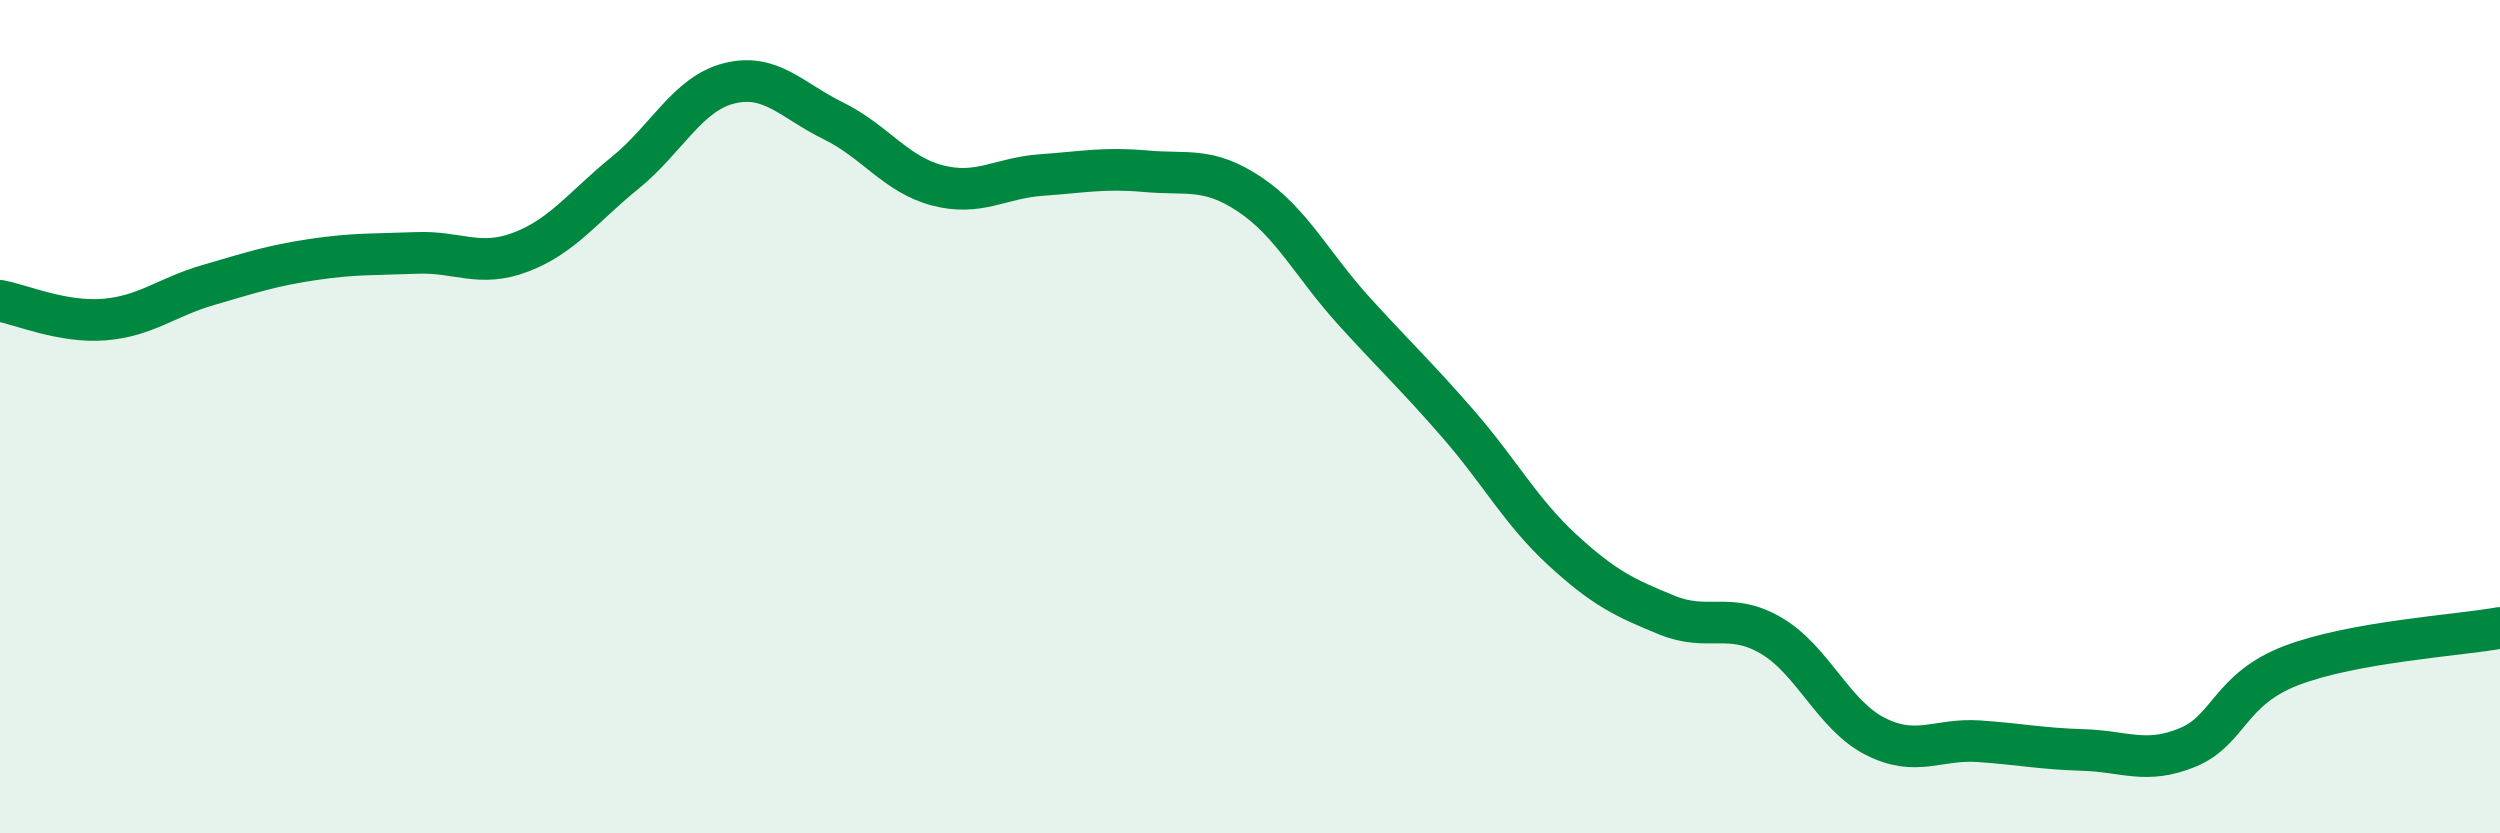
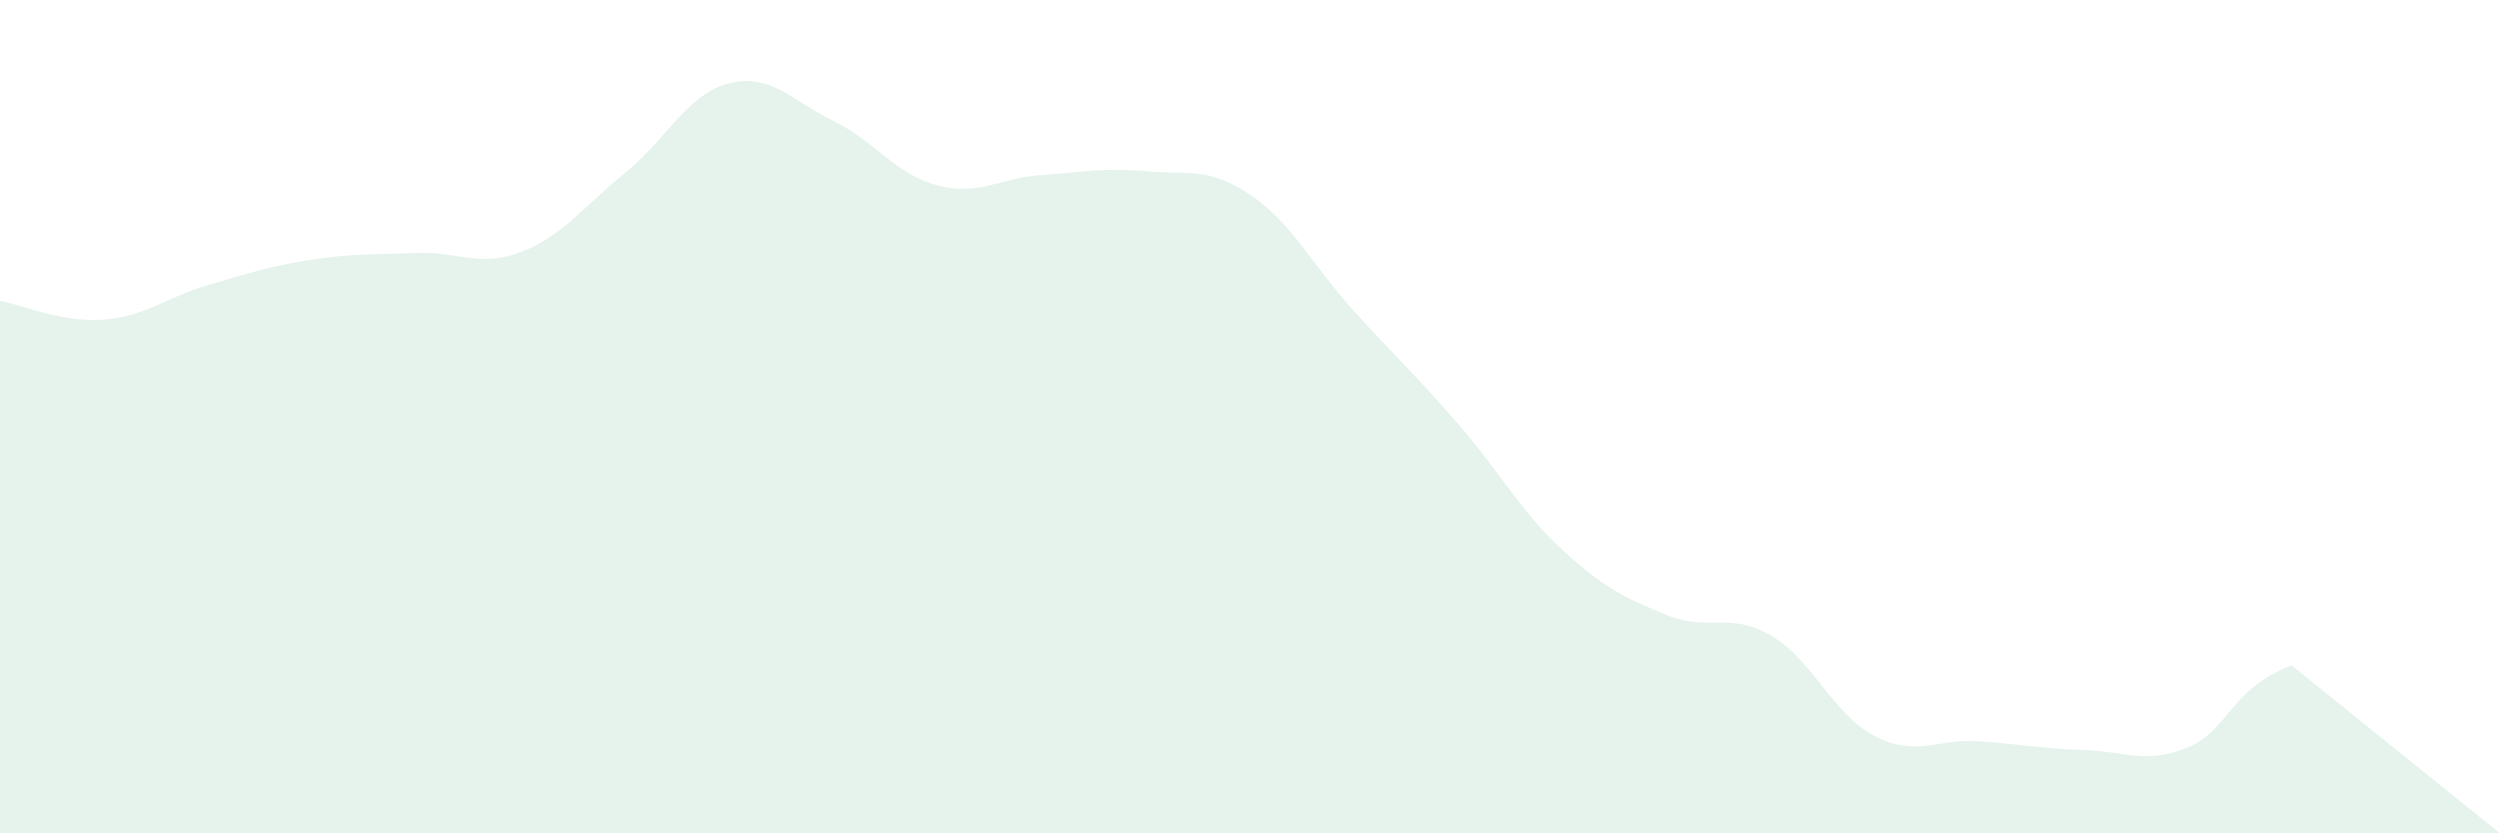
<svg xmlns="http://www.w3.org/2000/svg" width="60" height="20" viewBox="0 0 60 20">
-   <path d="M 0,7.22 C 0.5,7.31 1.5,7.75 2.5,7.67 C 3.5,7.59 4,7.13 5,6.84 C 6,6.55 6.5,6.38 7.5,6.23 C 8.5,6.08 9,6.11 10,6.07 C 11,6.03 11.5,6.43 12.5,6.05 C 13.5,5.67 14,4.96 15,4.15 C 16,3.34 16.5,2.25 17.5,2 C 18.5,1.75 19,2.41 20,2.9 C 21,3.39 21.5,4.19 22.5,4.45 C 23.5,4.71 24,4.27 25,4.2 C 26,4.13 26.5,4.02 27.5,4.11 C 28.5,4.2 29,4 30,4.67 C 31,5.34 31.5,6.37 32.5,7.47 C 33.5,8.57 34,9.03 35,10.18 C 36,11.33 36.5,12.28 37.5,13.2 C 38.5,14.12 39,14.35 40,14.76 C 41,15.17 41.5,14.67 42.5,15.25 C 43.5,15.83 44,17.16 45,17.67 C 46,18.18 46.5,17.72 47.5,17.79 C 48.5,17.86 49,17.97 50,18 C 51,18.03 51.5,18.35 52.5,17.94 C 53.5,17.53 53.5,16.54 55,15.97 C 56.5,15.4 59,15.25 60,15.07L60 20L0 20Z" fill="#008740" opacity="0.1" stroke-linecap="round" stroke-linejoin="round" />
-   <path d="M 0,7.22 C 0.5,7.31 1.5,7.75 2.5,7.67 C 3.5,7.59 4,7.13 5,6.84 C 6,6.55 6.5,6.38 7.5,6.23 C 8.5,6.08 9,6.11 10,6.07 C 11,6.03 11.5,6.43 12.5,6.05 C 13.5,5.67 14,4.96 15,4.15 C 16,3.34 16.5,2.25 17.5,2 C 18.5,1.75 19,2.41 20,2.9 C 21,3.39 21.5,4.19 22.5,4.45 C 23.5,4.71 24,4.27 25,4.2 C 26,4.13 26.5,4.02 27.5,4.11 C 28.5,4.2 29,4 30,4.67 C 31,5.34 31.5,6.37 32.5,7.47 C 33.5,8.57 34,9.03 35,10.18 C 36,11.33 36.5,12.28 37.5,13.2 C 38.5,14.12 39,14.35 40,14.76 C 41,15.17 41.5,14.67 42.5,15.25 C 43.5,15.83 44,17.16 45,17.67 C 46,18.18 46.5,17.72 47.5,17.79 C 48.5,17.86 49,17.97 50,18 C 51,18.03 51.5,18.35 52.5,17.94 C 53.5,17.53 53.5,16.54 55,15.97 C 56.5,15.4 59,15.25 60,15.07" stroke="#008740" stroke-width="1" fill="none" stroke-linecap="round" stroke-linejoin="round" />
+   <path d="M 0,7.22 C 0.5,7.31 1.5,7.75 2.5,7.67 C 3.5,7.59 4,7.13 5,6.84 C 6,6.55 6.5,6.38 7.5,6.23 C 8.5,6.08 9,6.11 10,6.07 C 11,6.03 11.5,6.43 12.5,6.05 C 13.5,5.67 14,4.96 15,4.15 C 16,3.34 16.5,2.25 17.5,2 C 18.5,1.75 19,2.41 20,2.9 C 21,3.39 21.5,4.19 22.5,4.45 C 23.5,4.71 24,4.27 25,4.2 C 26,4.13 26.5,4.02 27.5,4.11 C 28.5,4.2 29,4 30,4.67 C 31,5.34 31.5,6.37 32.5,7.47 C 33.5,8.57 34,9.03 35,10.18 C 36,11.33 36.5,12.28 37.5,13.2 C 38.5,14.12 39,14.35 40,14.76 C 41,15.17 41.5,14.67 42.5,15.25 C 43.5,15.83 44,17.16 45,17.67 C 46,18.18 46.5,17.72 47.5,17.79 C 48.5,17.86 49,17.97 50,18 C 51,18.03 51.5,18.35 52.5,17.94 C 53.5,17.53 53.5,16.54 55,15.97 L60 20L0 20Z" fill="#008740" opacity="0.1" stroke-linecap="round" stroke-linejoin="round" />
</svg>